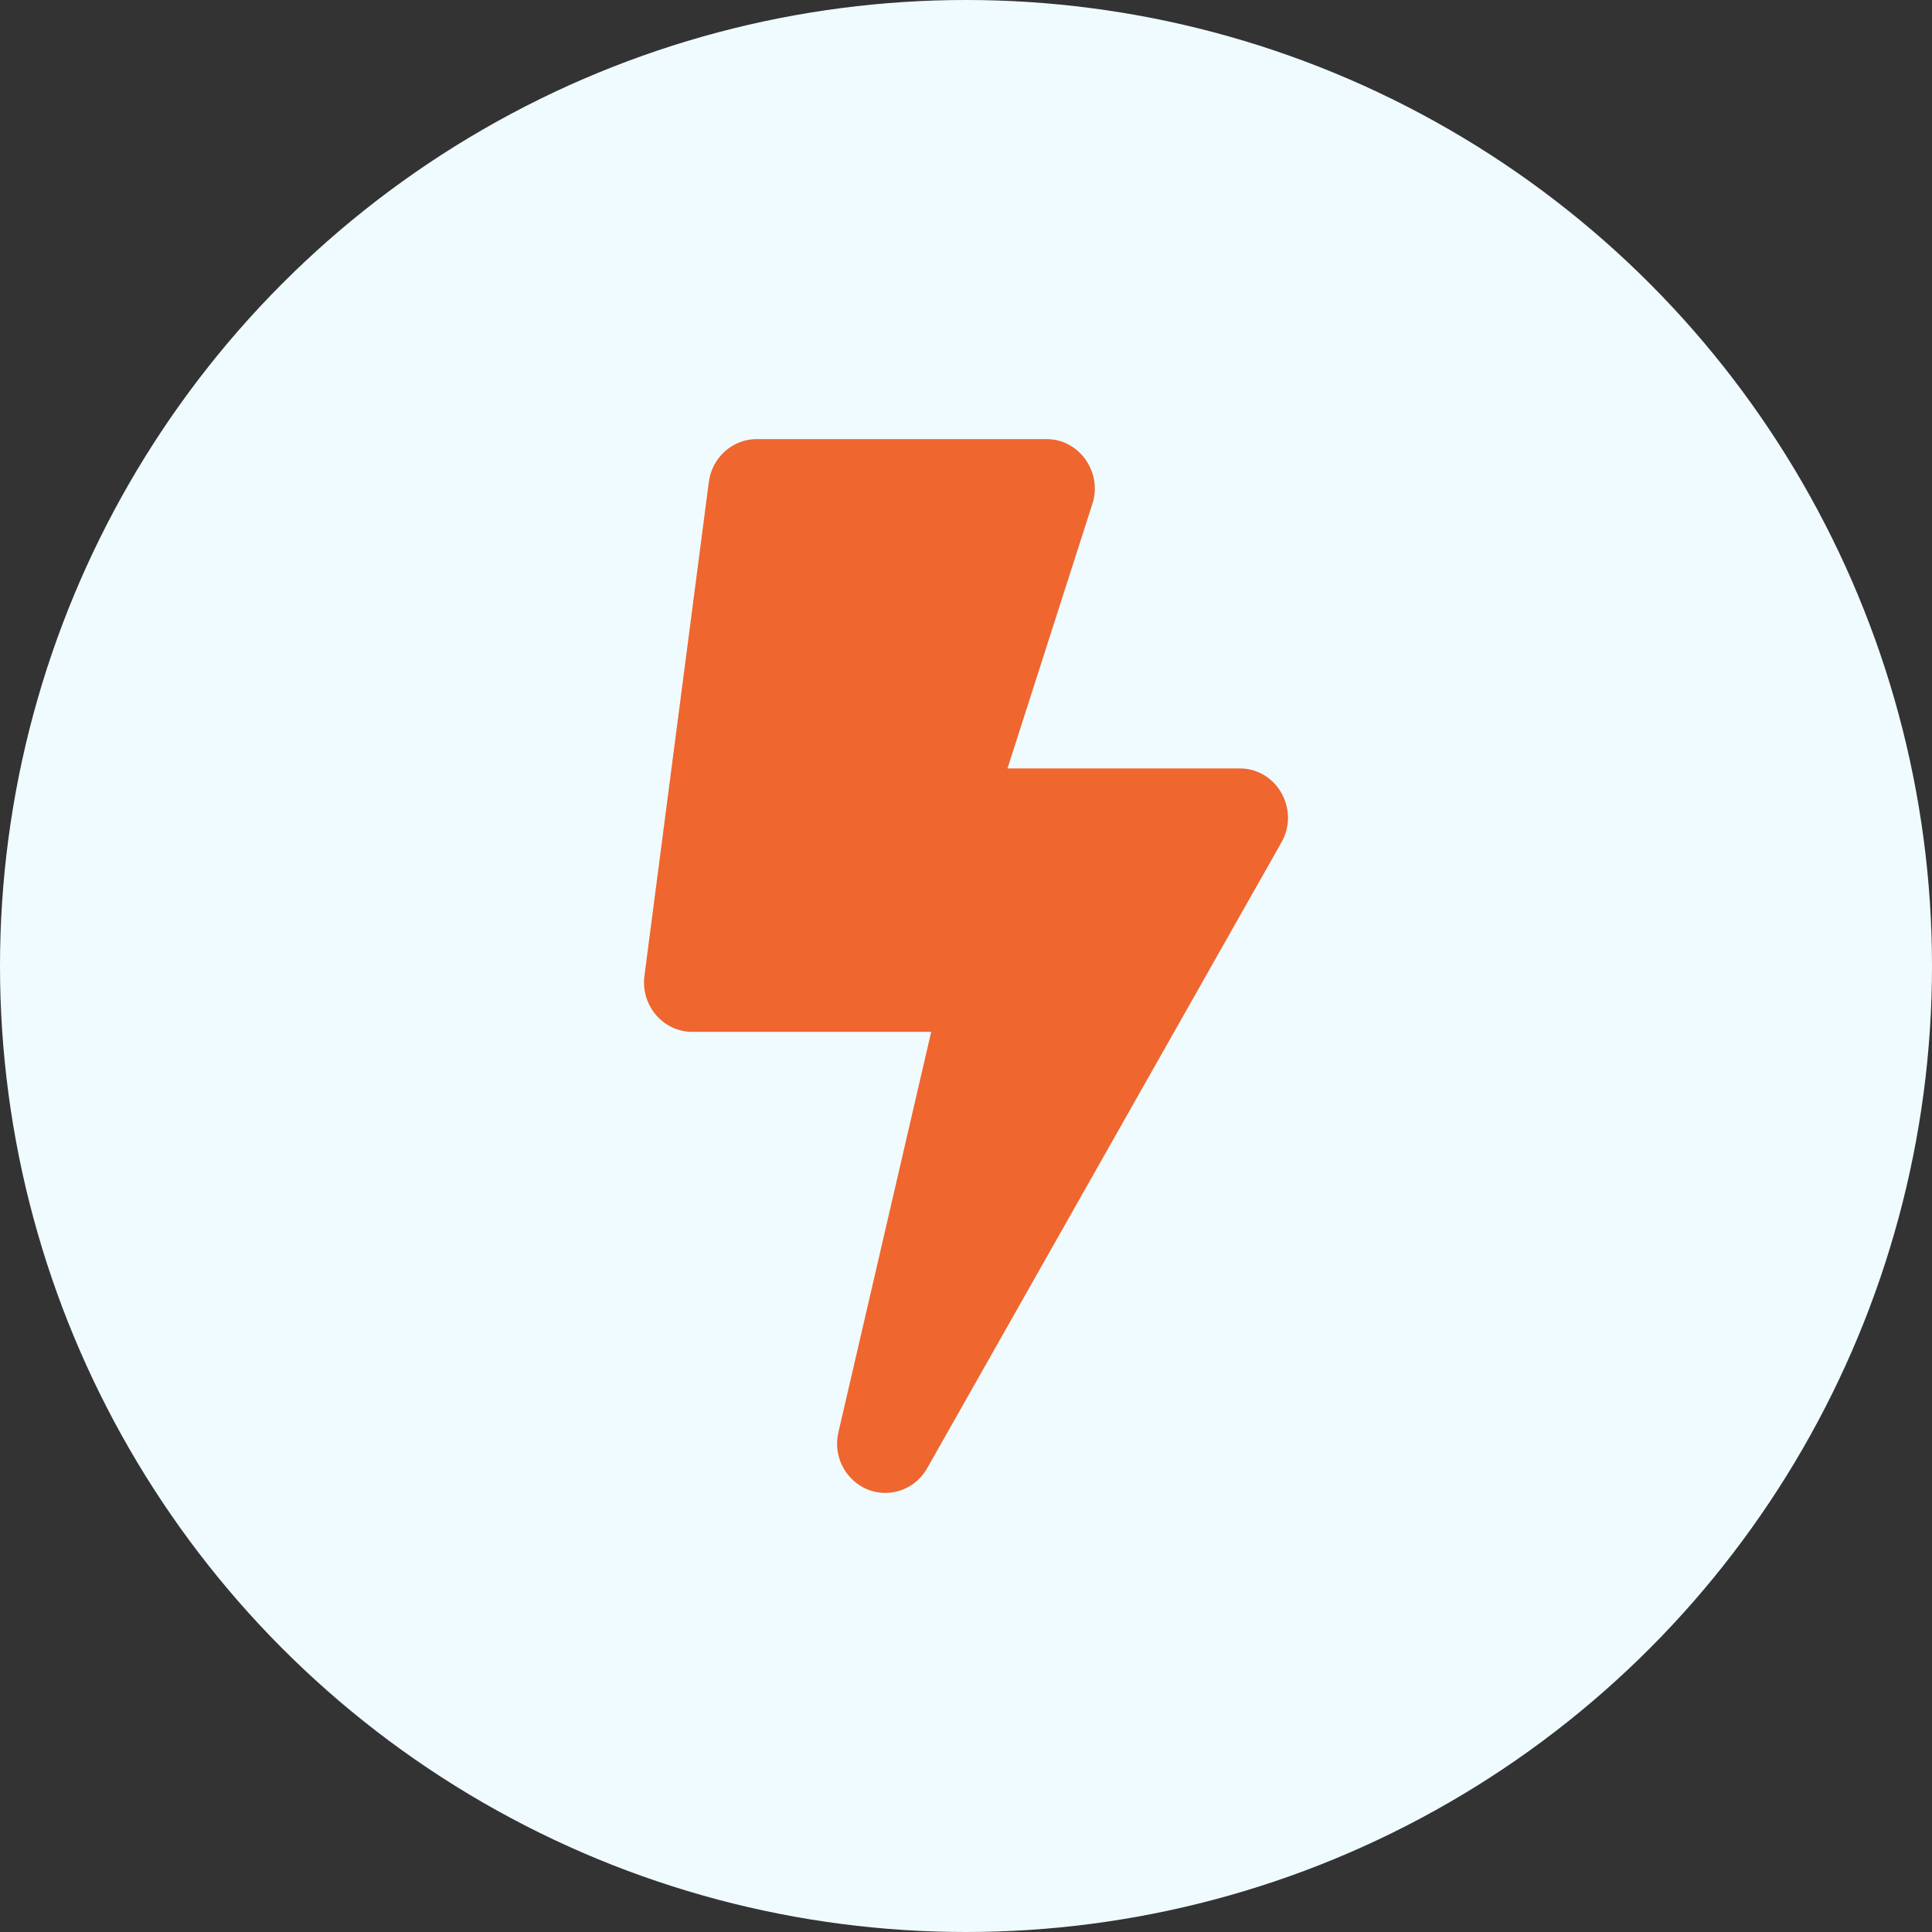
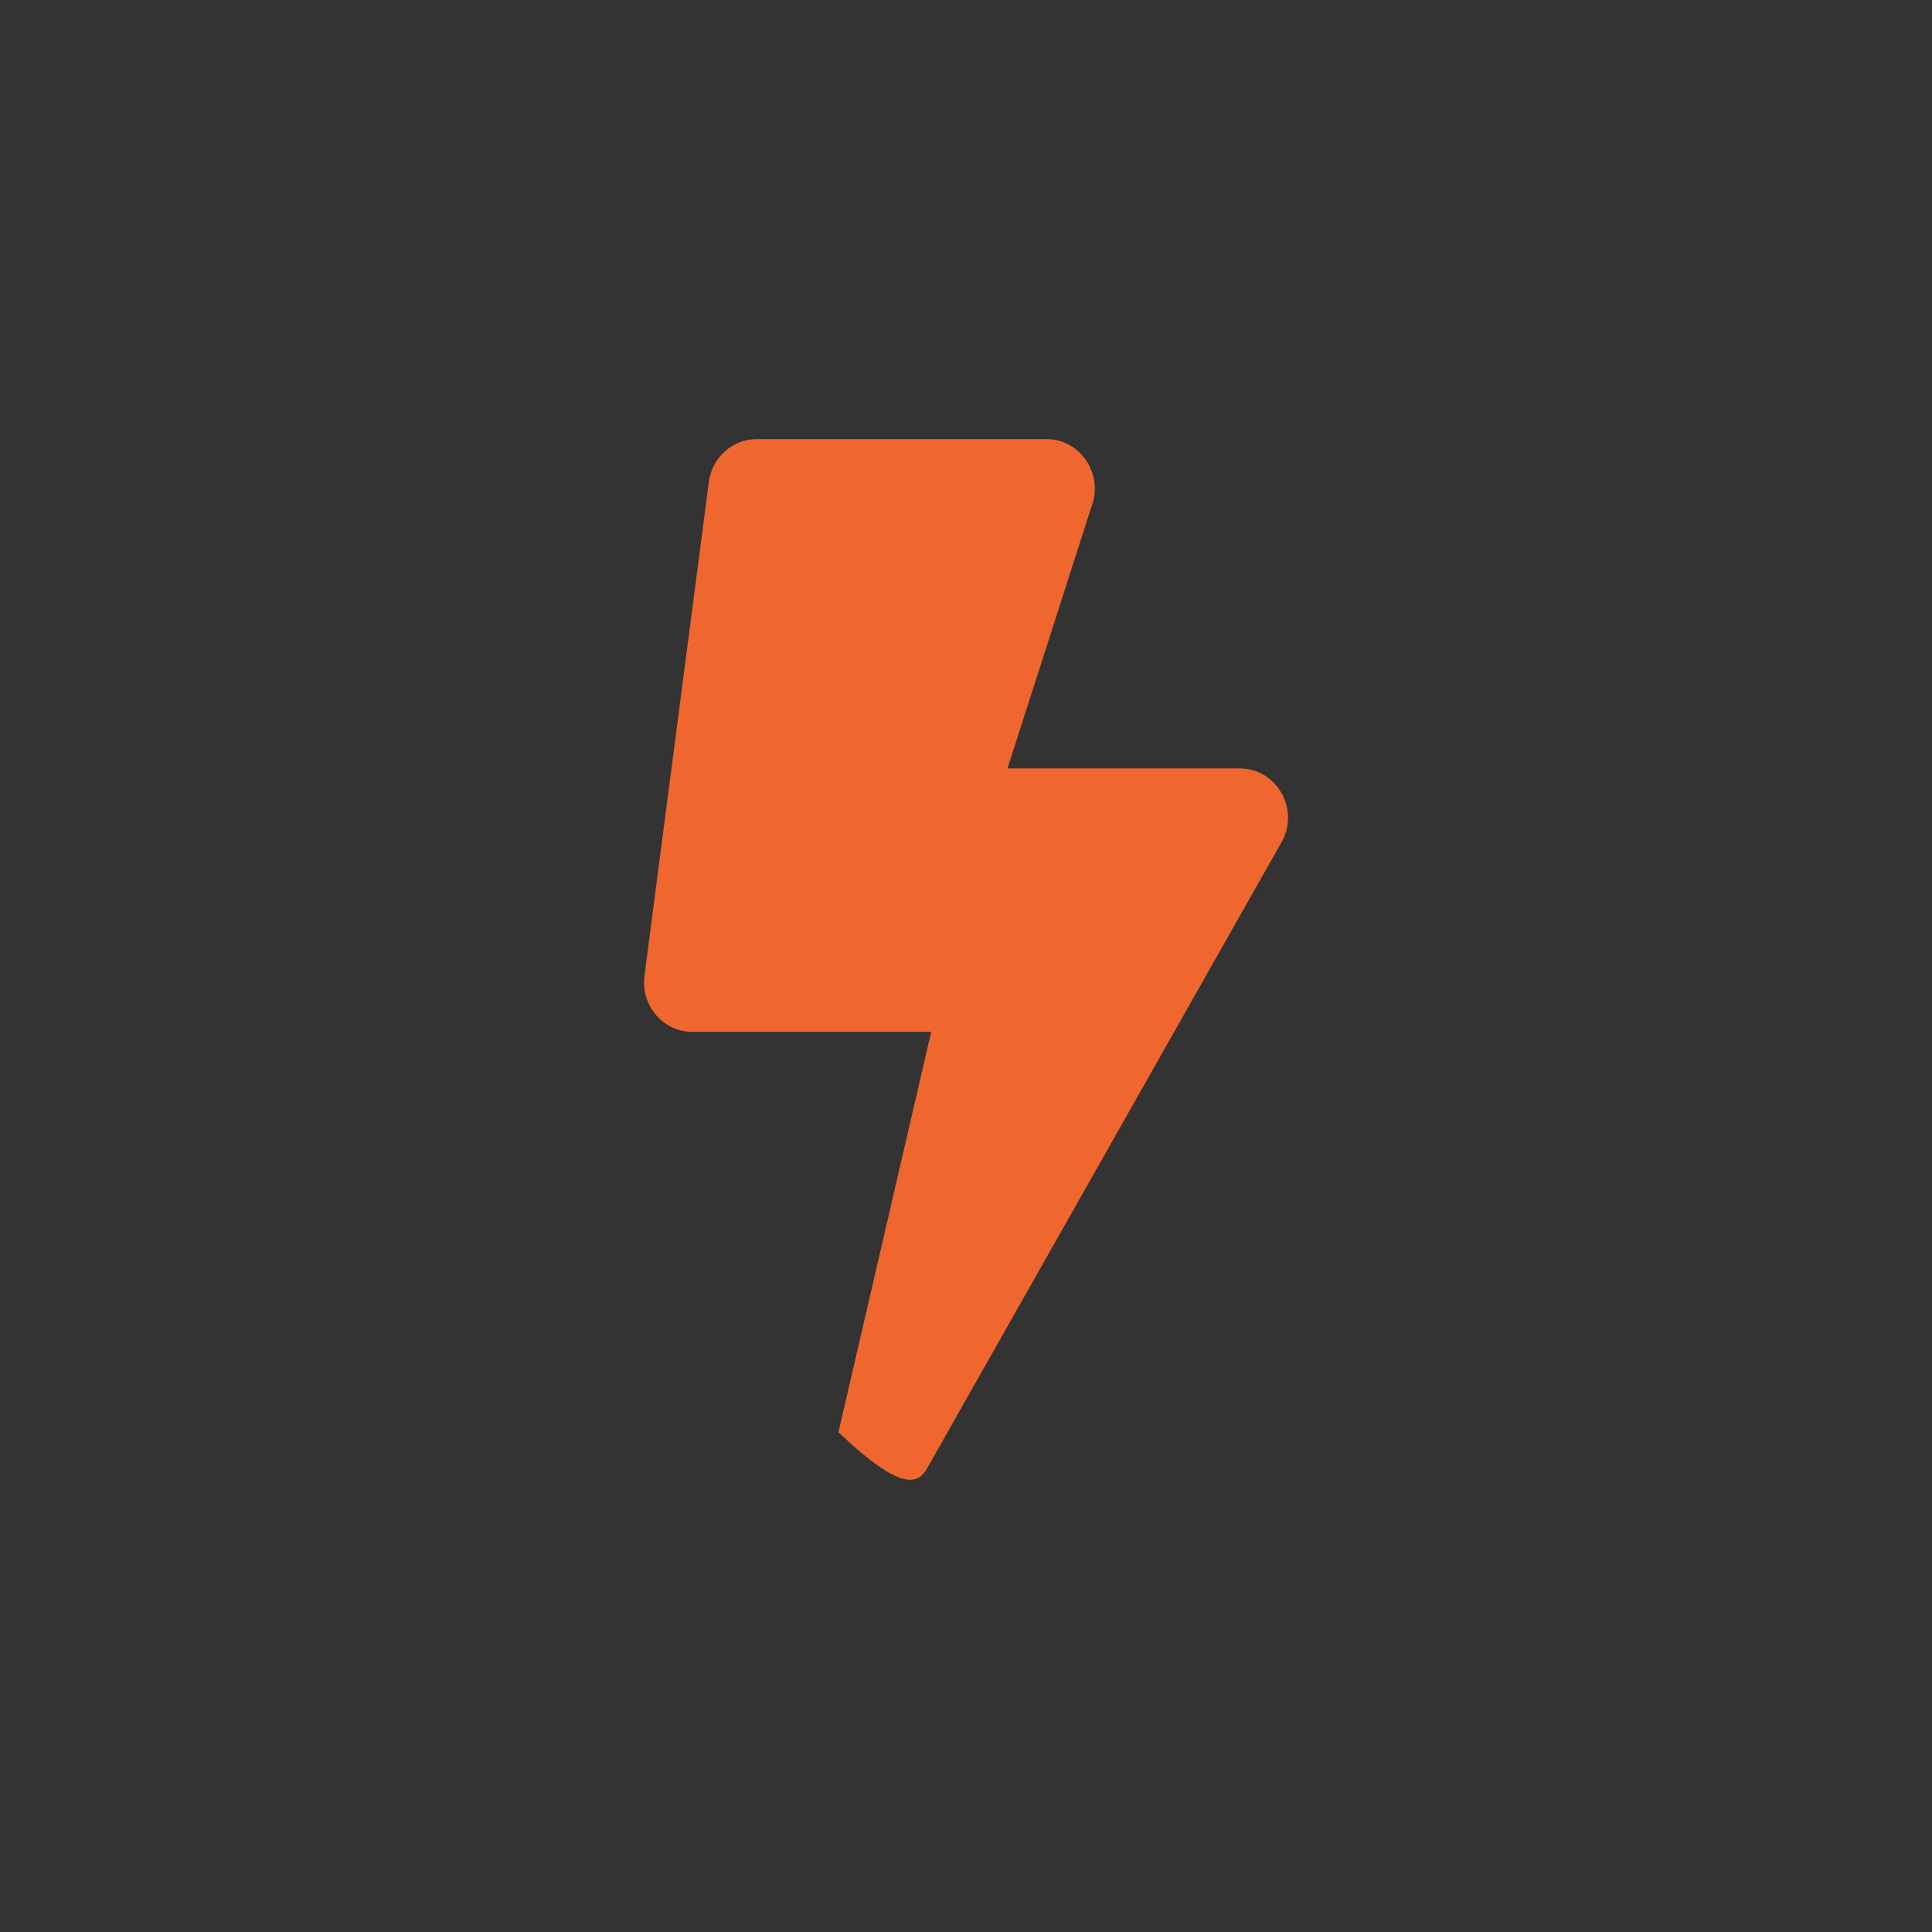
<svg xmlns="http://www.w3.org/2000/svg" width="66" height="66" viewBox="0 0 66 66" fill="none">
  <rect x="0" y="0" width="66" height="66" fill="#333333" stroke="none" />
-   <circle cx="33" cy="33" r="33" fill="#F0FBFF" />
-   <path d="M42.35 26.25H34.417L37.346 17.123C37.62 16.055 36.83 15 35.751 15H25.851C25.026 15 24.325 15.626 24.215 16.462L22.015 33.337C21.884 34.35 22.654 35.25 23.651 35.25H31.811L28.642 48.926C28.394 49.995 29.192 51 30.244 51C30.821 51 31.371 50.691 31.674 50.156L43.774 28.781C44.413 27.663 43.622 26.25 42.35 26.25Z" fill="#EF662F" />
+   <path d="M42.35 26.25H34.417L37.346 17.123C37.62 16.055 36.83 15 35.751 15H25.851C25.026 15 24.325 15.626 24.215 16.462L22.015 33.337C21.884 34.35 22.654 35.25 23.651 35.25H31.811L28.642 48.926C30.821 51 31.371 50.691 31.674 50.156L43.774 28.781C44.413 27.663 43.622 26.25 42.35 26.25Z" fill="#EF662F" />
</svg>